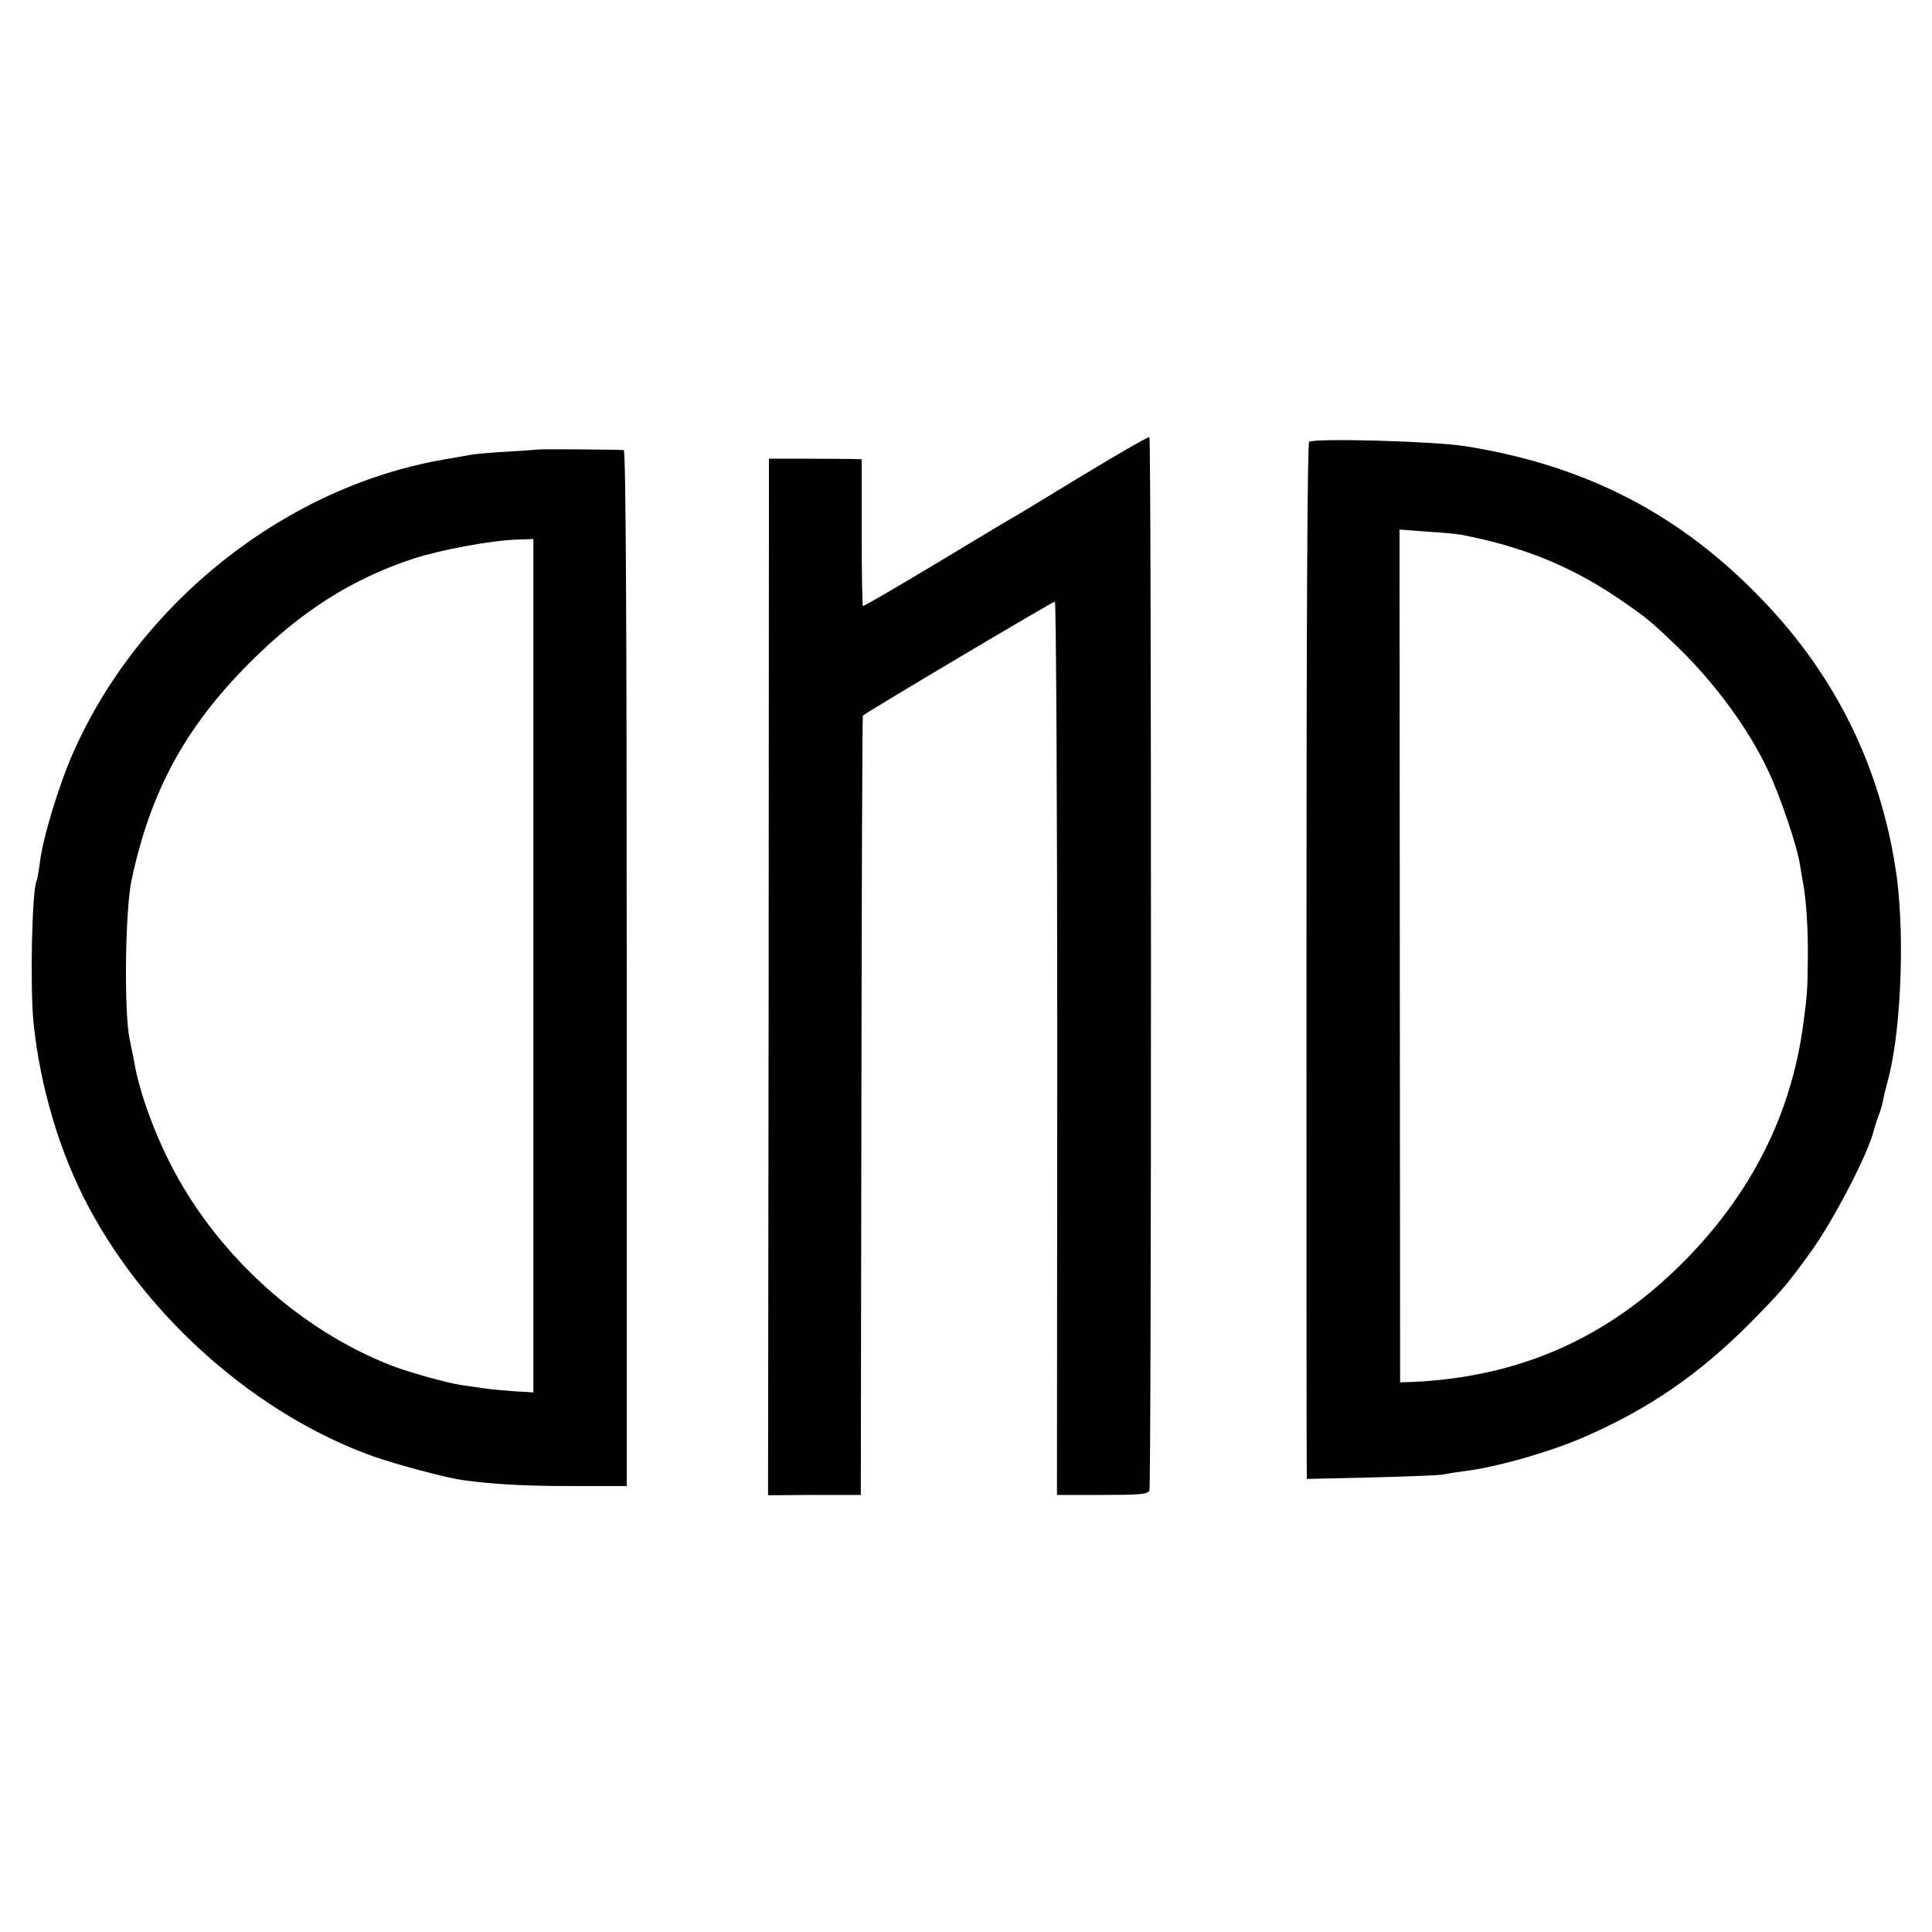
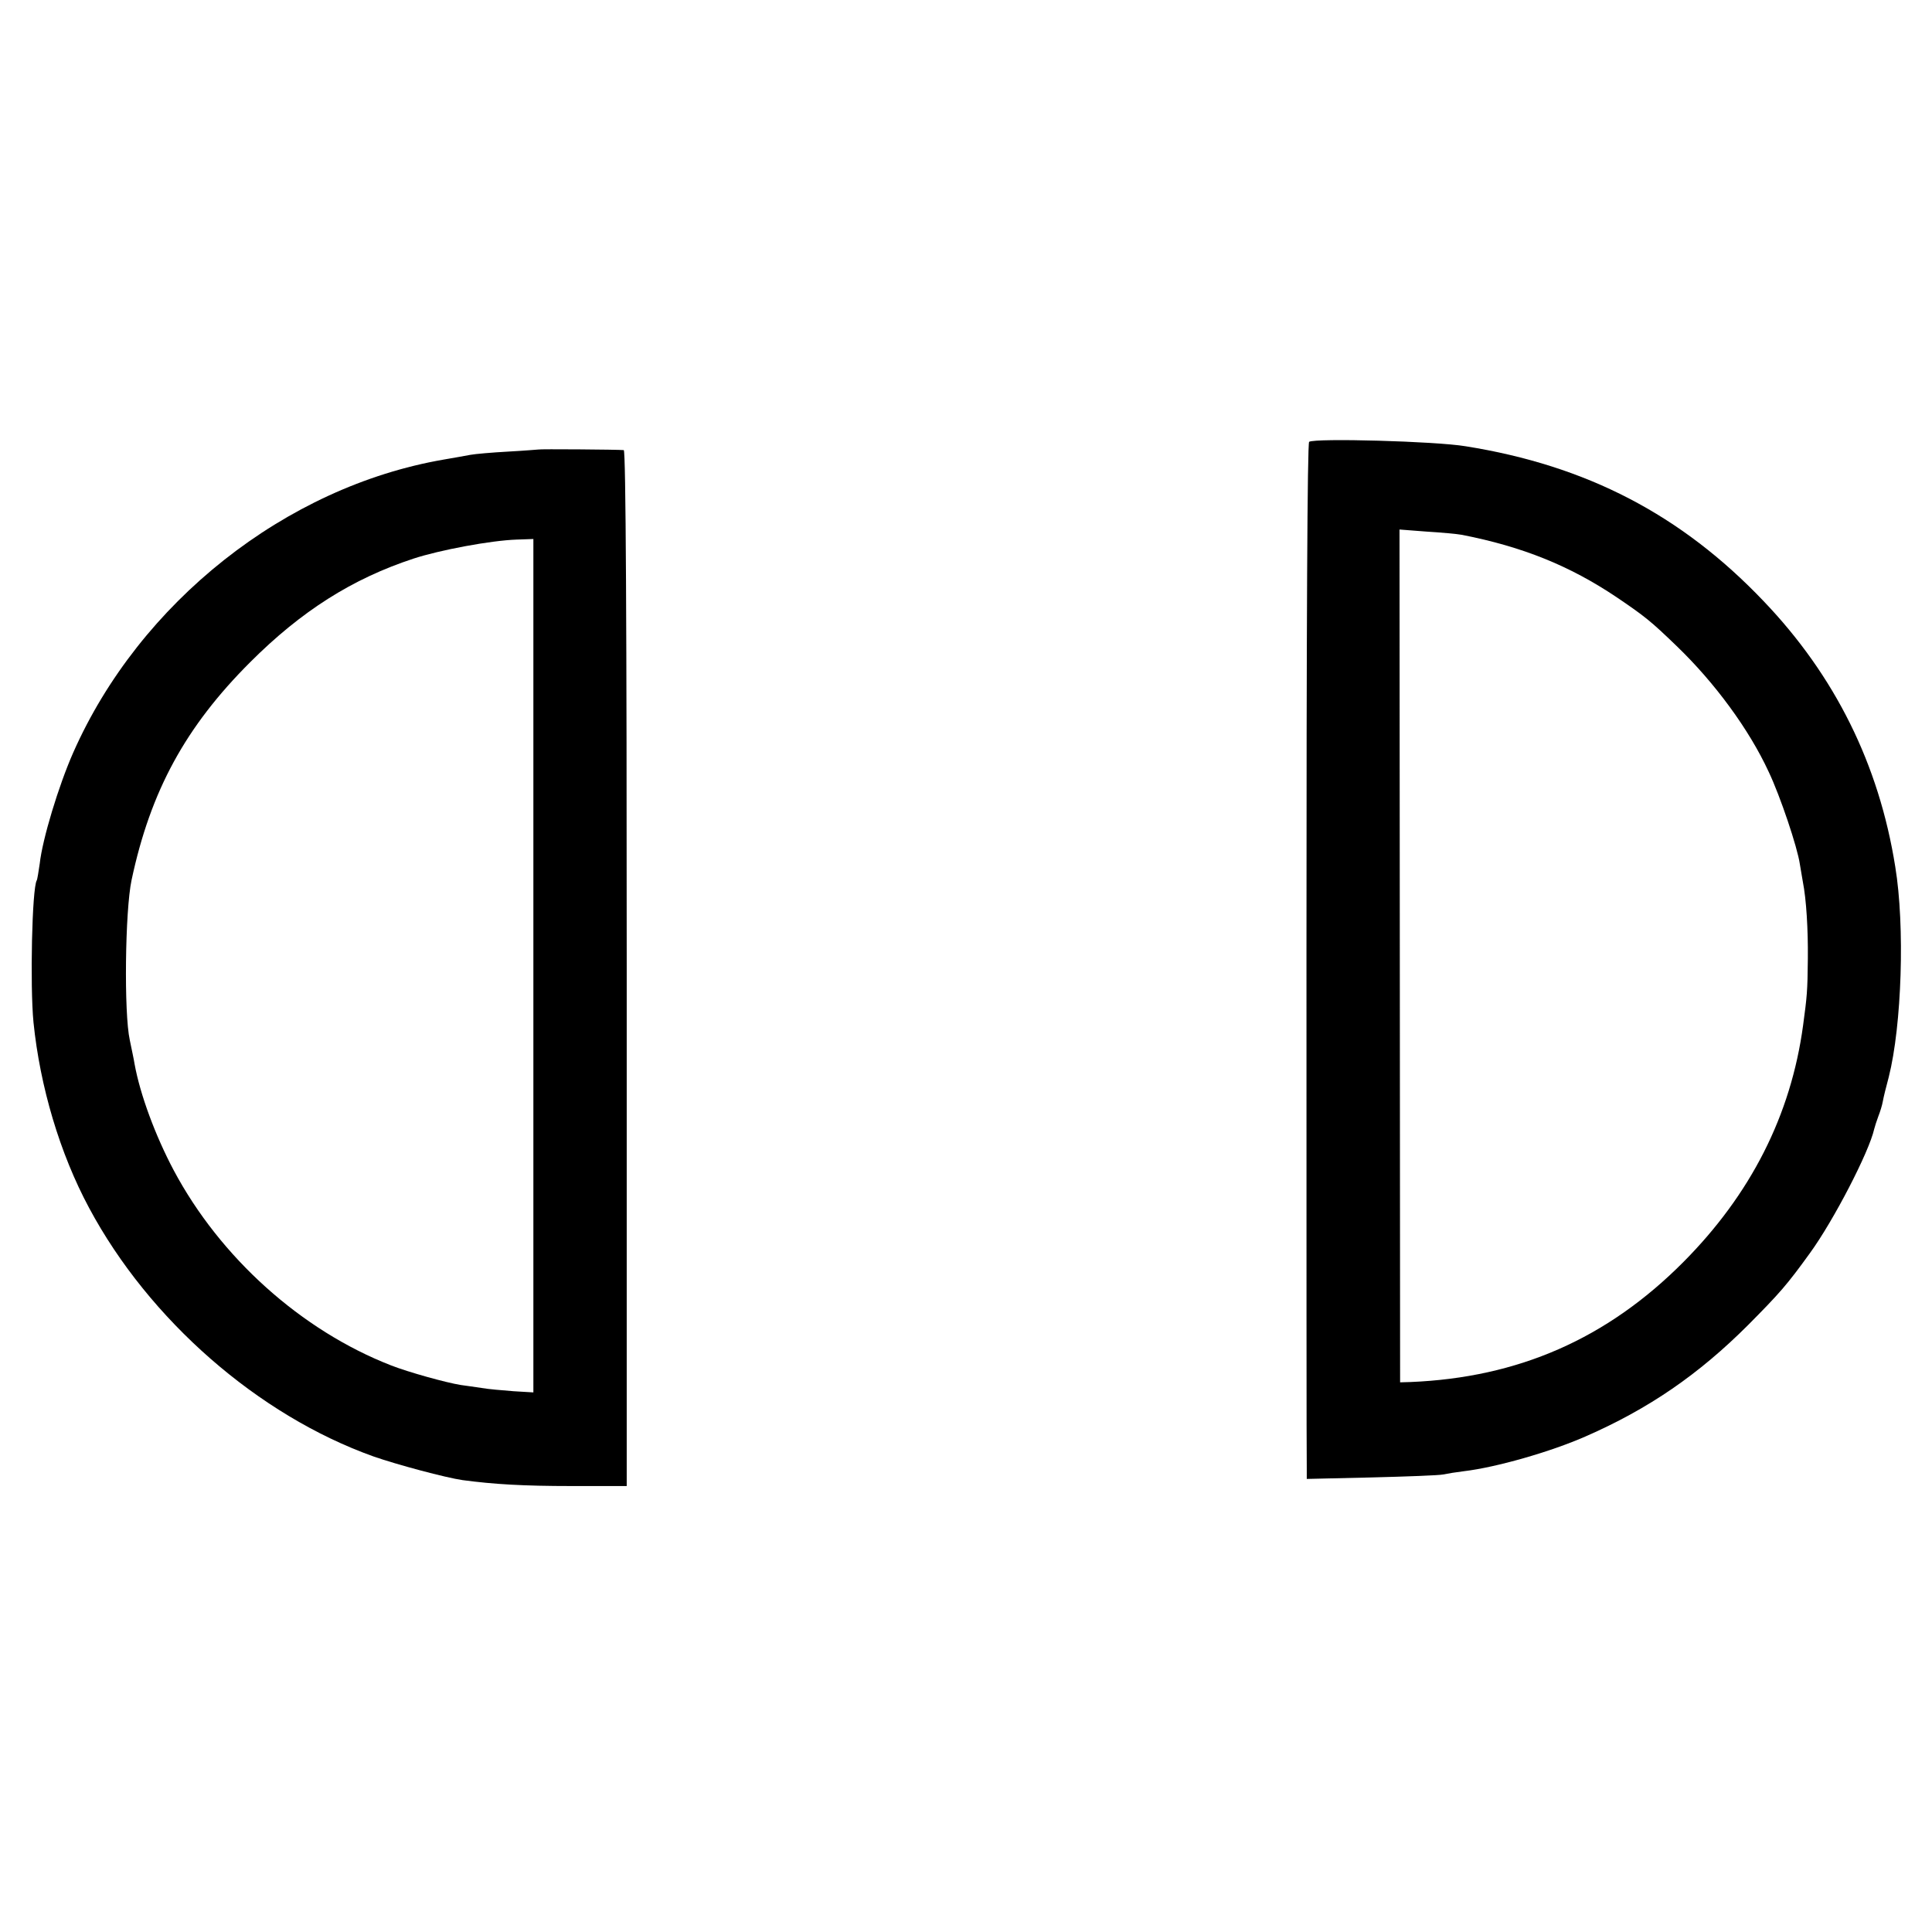
<svg xmlns="http://www.w3.org/2000/svg" version="1.0" width="652pt" height="652pt" viewBox="0 0 652 652" preserveAspectRatio="xMidYMid meet">
  <g transform="translate(0,652) scale(0.1,-0.1)" fill="#000000" stroke="none">
-     <path d="M3644 4910 c-126 -77 -235 -143 -242 -146 -7 -4 -119 -71 -250 -150 -130 -78 -238 -141 -240 -139 -2 2 -4 114 -4 249 l0 246 -27 1 c-14 0 -84 1 -156 1 l-130 0 -1 -1749 -2 -1749 157 1 156 0 2 1314 c1 722 3 1314 5 1316 11 11 641 385 648 385 4 0 8 -678 8 -1507 l-1 -1508 153 0 c126 0 153 2 159 15 7 17 7 3547 0 3555 -3 2 -108 -58 -235 -135z" />
    <path d="M4418 5029 c-6 -4 -9 -610 -9 -1720 0 -943 0 -1729 1 -1747 l0 -33 218 5 c119 3 228 7 242 10 14 3 45 8 70 11 110 13 294 66 410 117 215 94 383 210 550 377 106 107 130 134 208 242 80 110 200 342 217 419 2 8 8 27 14 43 6 15 13 38 15 50 2 12 11 49 20 82 44 174 55 510 22 710 -55 346 -204 645 -444 896 -278 292 -598 458 -1006 523 -102 17 -507 28 -528 15z m516 -314 c204 -40 363 -104 521 -210 96 -65 116 -81 203 -165 129 -124 245 -282 311 -425 39 -82 97 -255 105 -311 4 -22 8 -49 10 -59 12 -60 18 -163 17 -260 -1 -112 -3 -128 -16 -225 -41 -304 -177 -571 -405 -800 -257 -258 -556 -389 -920 -404 l-35 -1 -1 1439 -1 1439 91 -7 c50 -3 104 -8 120 -11z" />
    <path d="M1817 5003 c-1 0 -47 -4 -102 -7 -55 -3 -112 -8 -128 -11 -15 -3 -55 -10 -90 -16 -533 -92 -1026 -482 -1250 -989 -49 -111 -104 -292 -113 -375 -4 -27 -8 -53 -10 -56 -16 -27 -23 -356 -11 -479 22 -217 89 -443 188 -627 202 -377 570 -699 959 -838 80 -28 245 -72 301 -80 105 -14 204 -20 369 -20 l185 0 0 1747 c0 1158 -3 1748 -10 1749 -19 2 -287 4 -288 2z m-17 -1742 l0 -1440 -67 4 c-38 3 -86 7 -108 11 -22 3 -53 8 -70 10 -50 8 -176 43 -235 66 -303 118 -577 364 -734 659 -61 115 -113 254 -132 359 -2 14 -10 50 -16 80 -20 90 -16 437 6 540 64 301 182 517 400 735 173 173 345 282 552 350 89 29 260 61 347 64 l57 2 0 -1440z" />
  </g>
</svg>